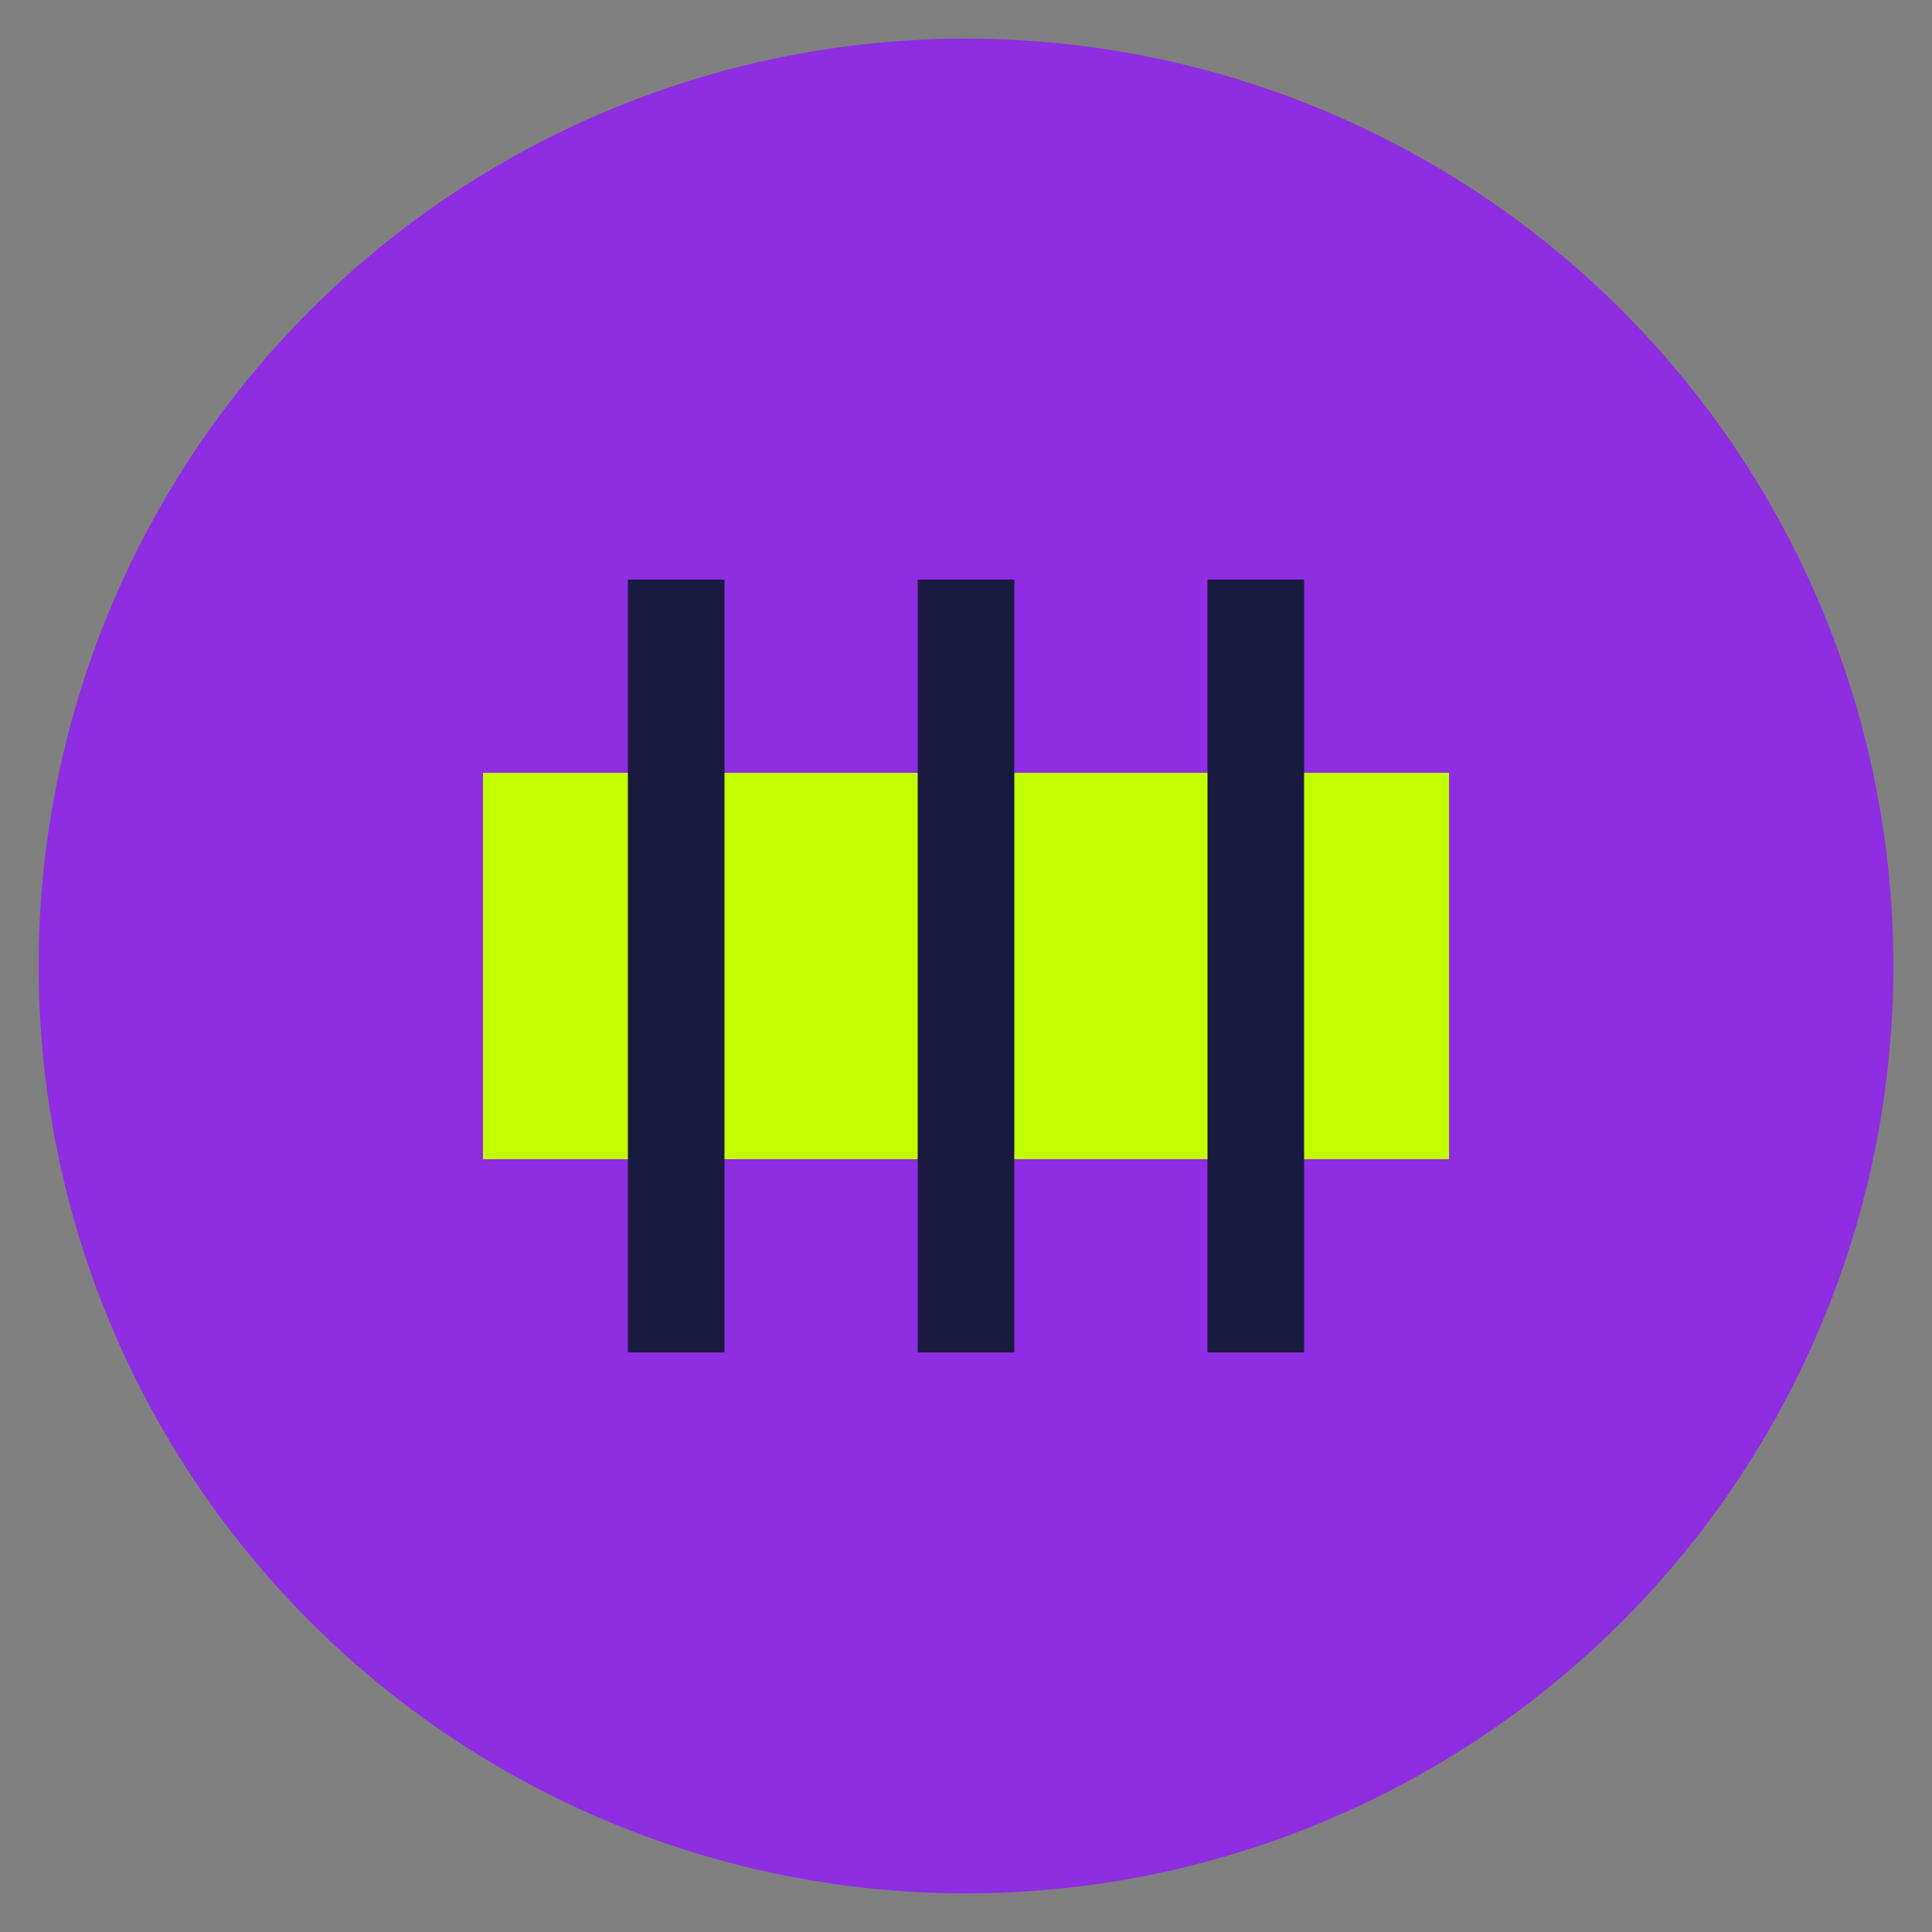
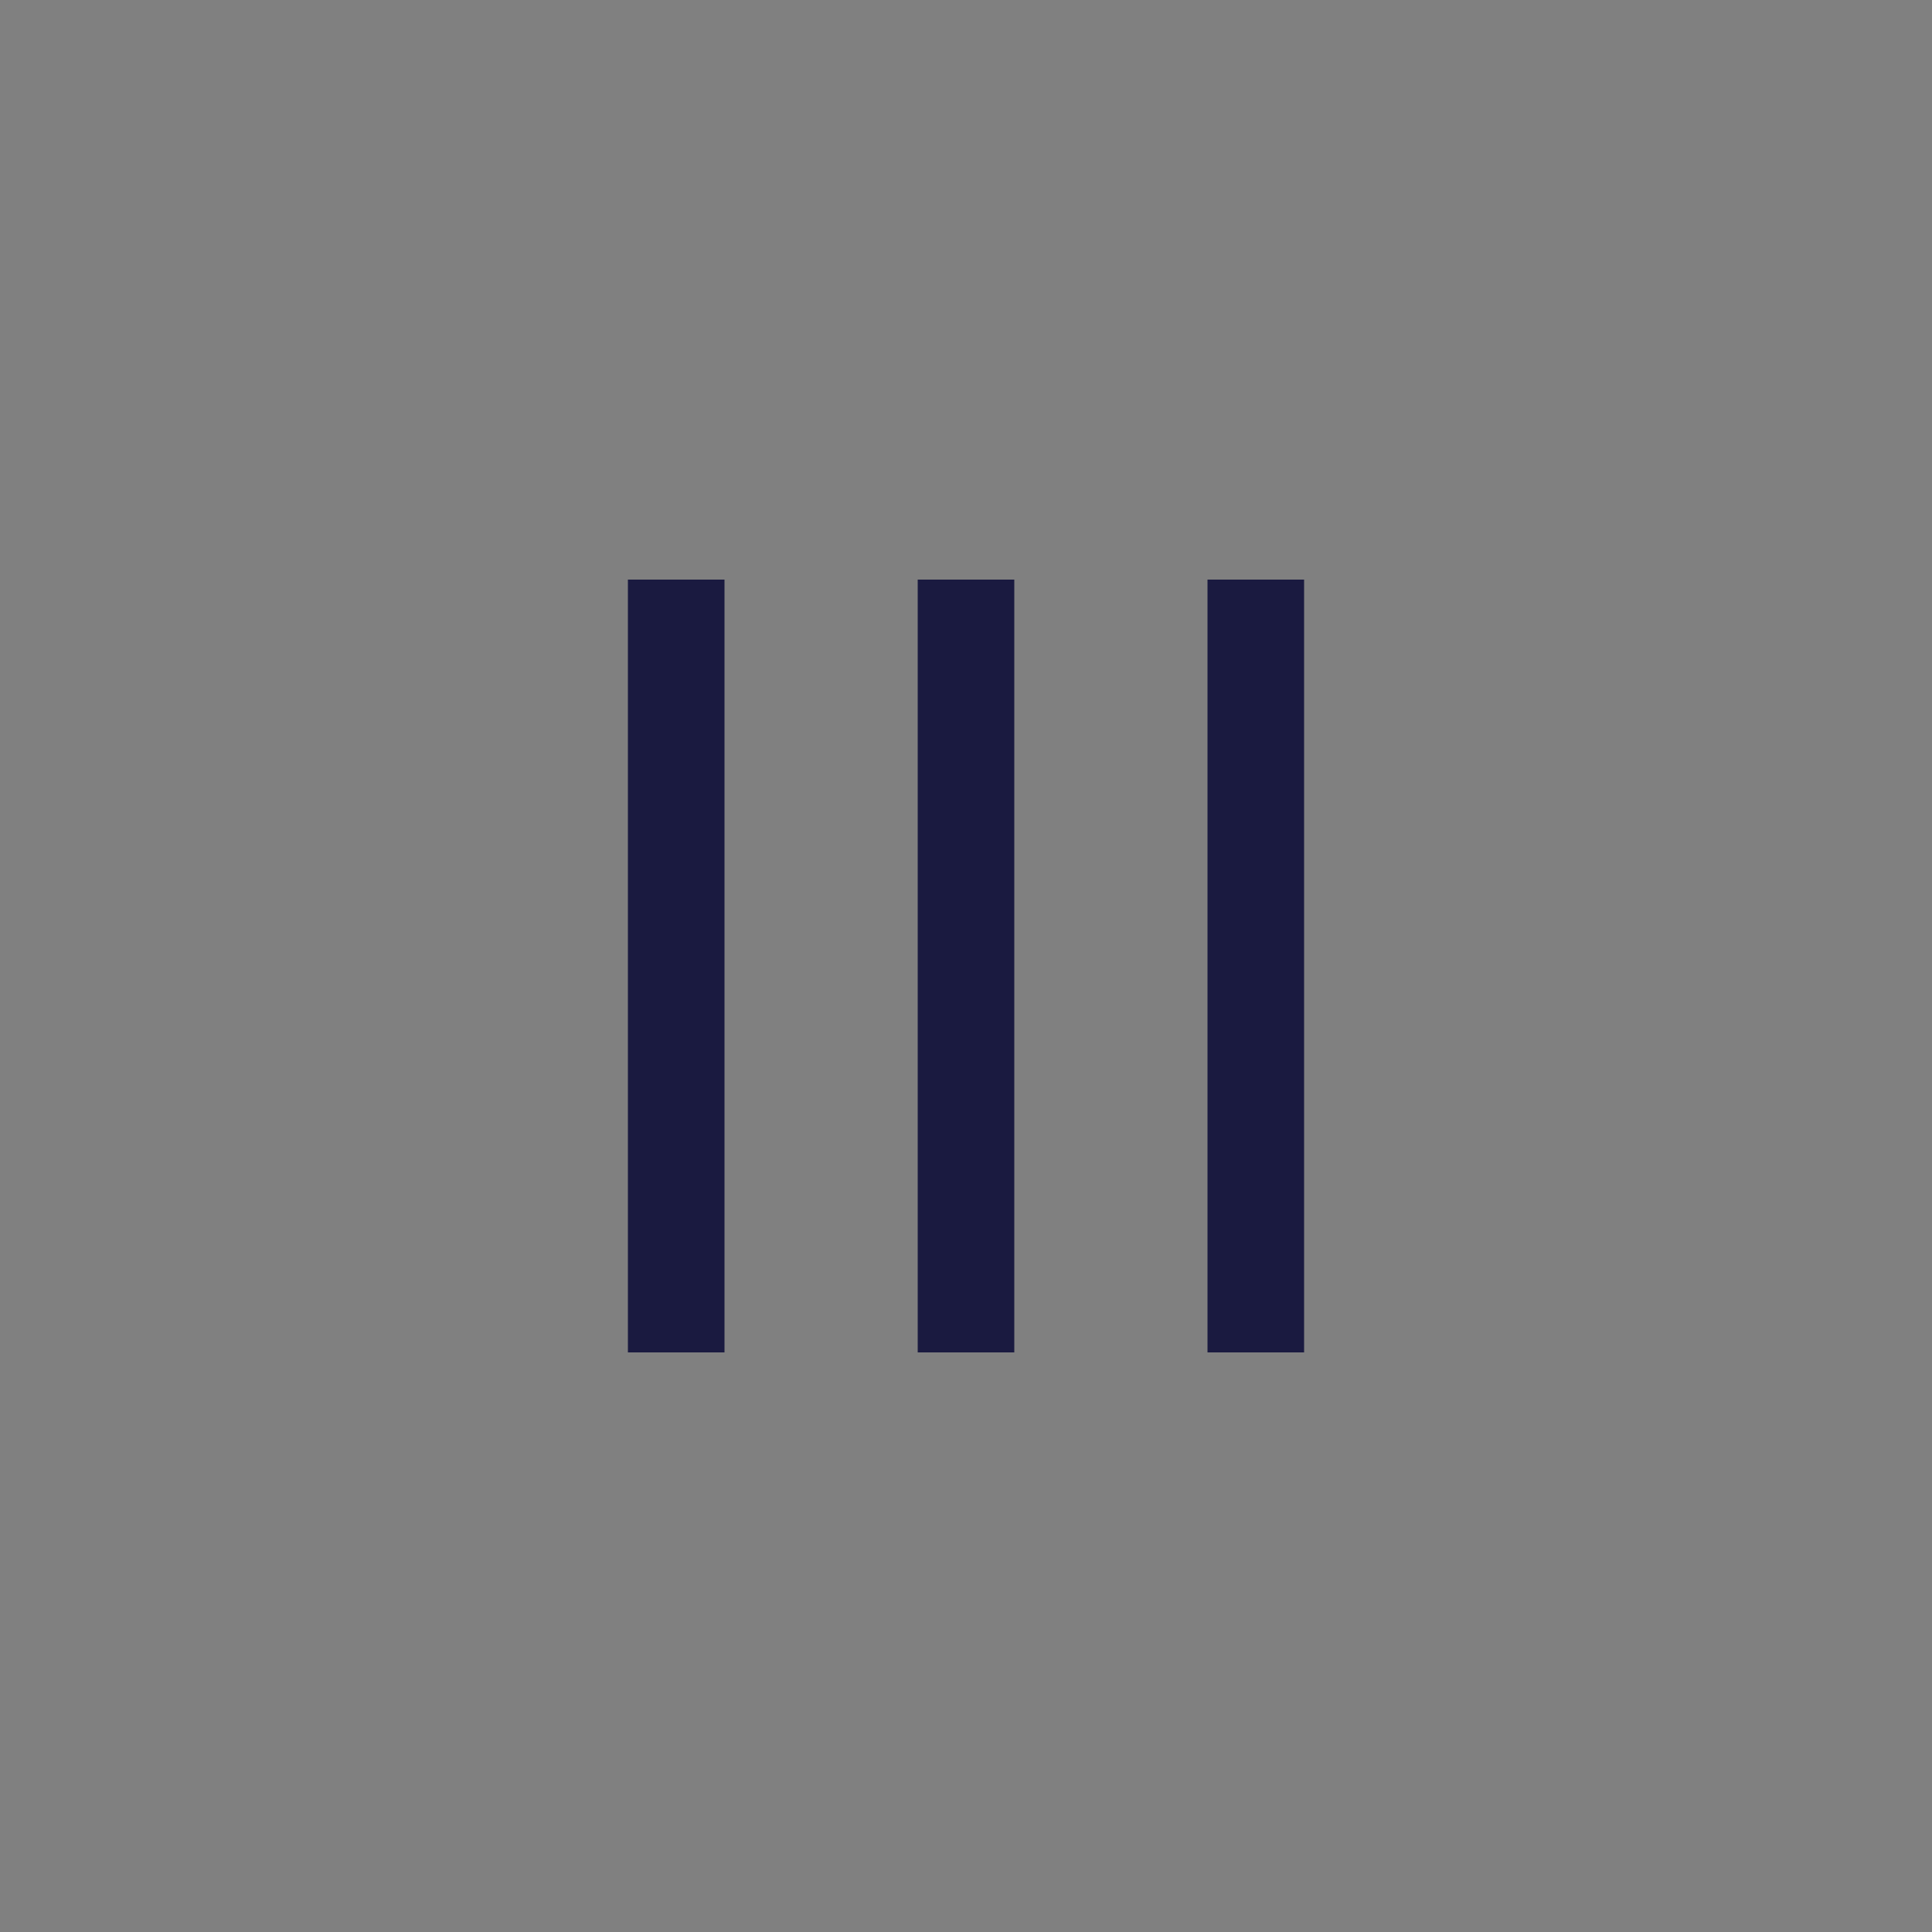
<svg xmlns="http://www.w3.org/2000/svg" viewBox="0 0 100 100">
  <rect x="0" y="0" width="100" height="100" fill="#808080" stroke="none" />
-   <circle cx="50" cy="50" r="48" fill="#8E2DE2" />
-   <path d="M25 40 L75 40 L75 60 L25 60 Z" fill="#C4FF00" />
  <path d="M35 30 L35 70 M50 30 L50 70 M65 30 L65 70" stroke="#1A1A40" stroke-width="5" />
</svg>